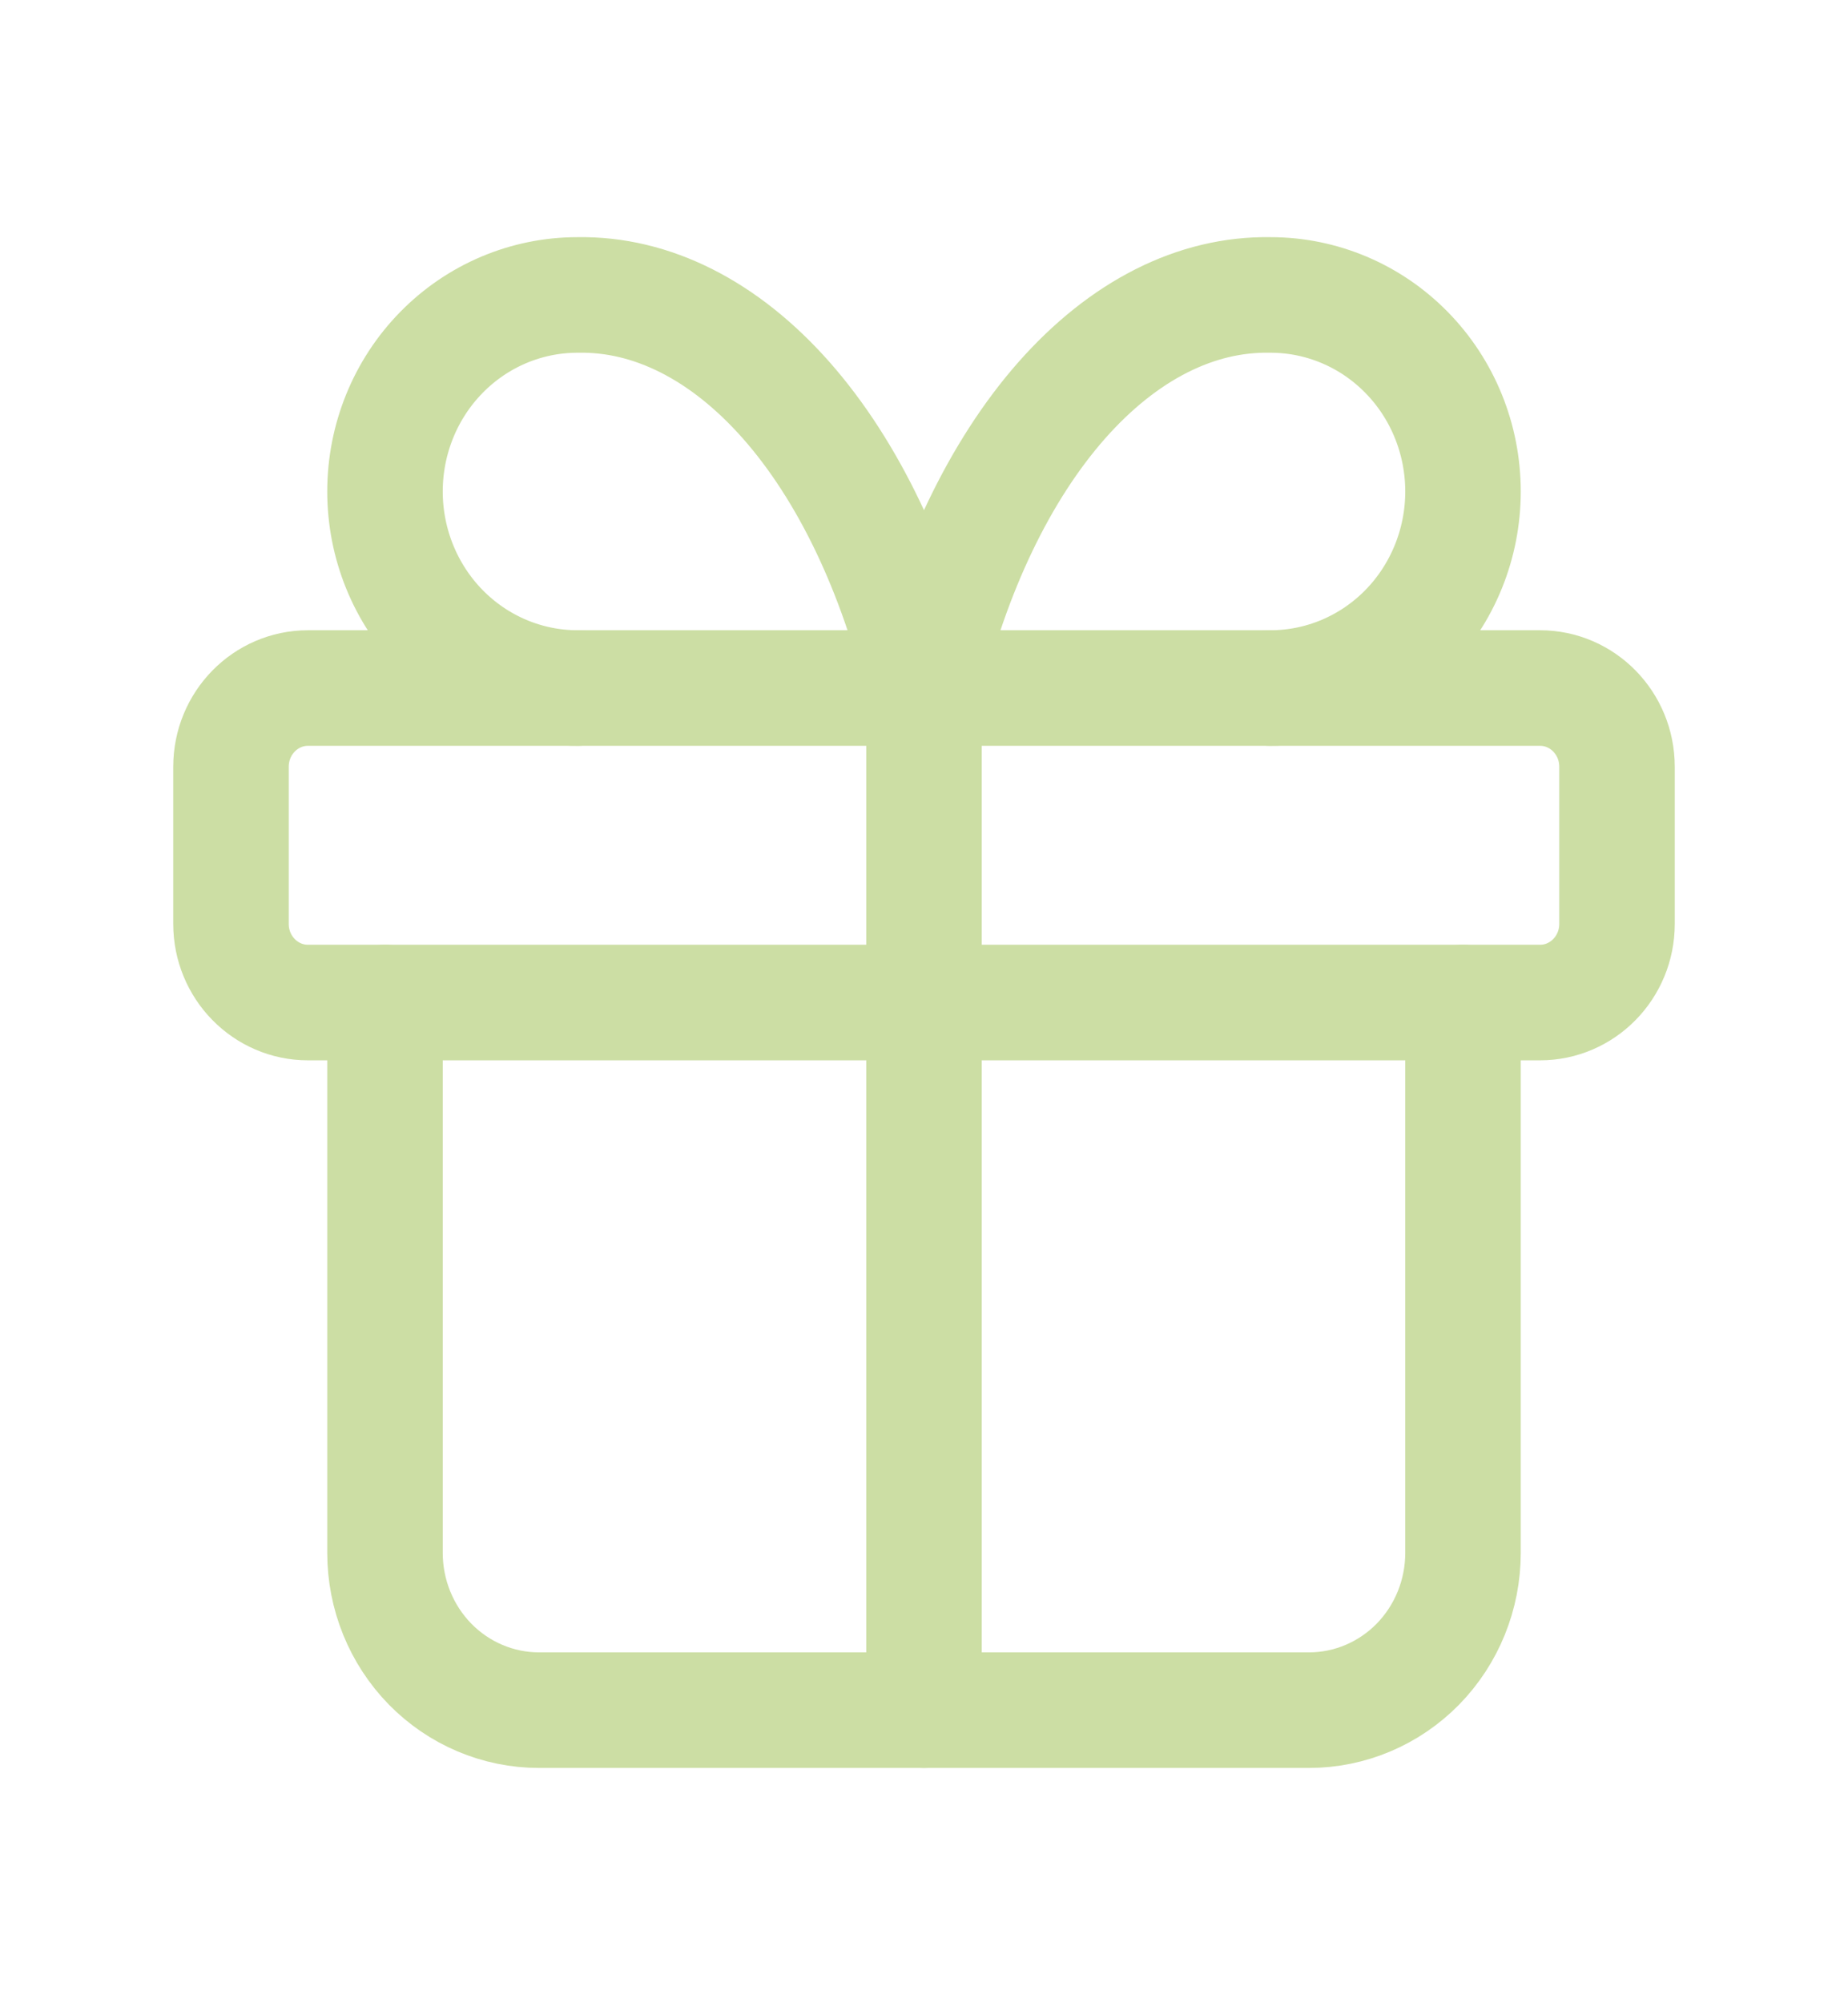
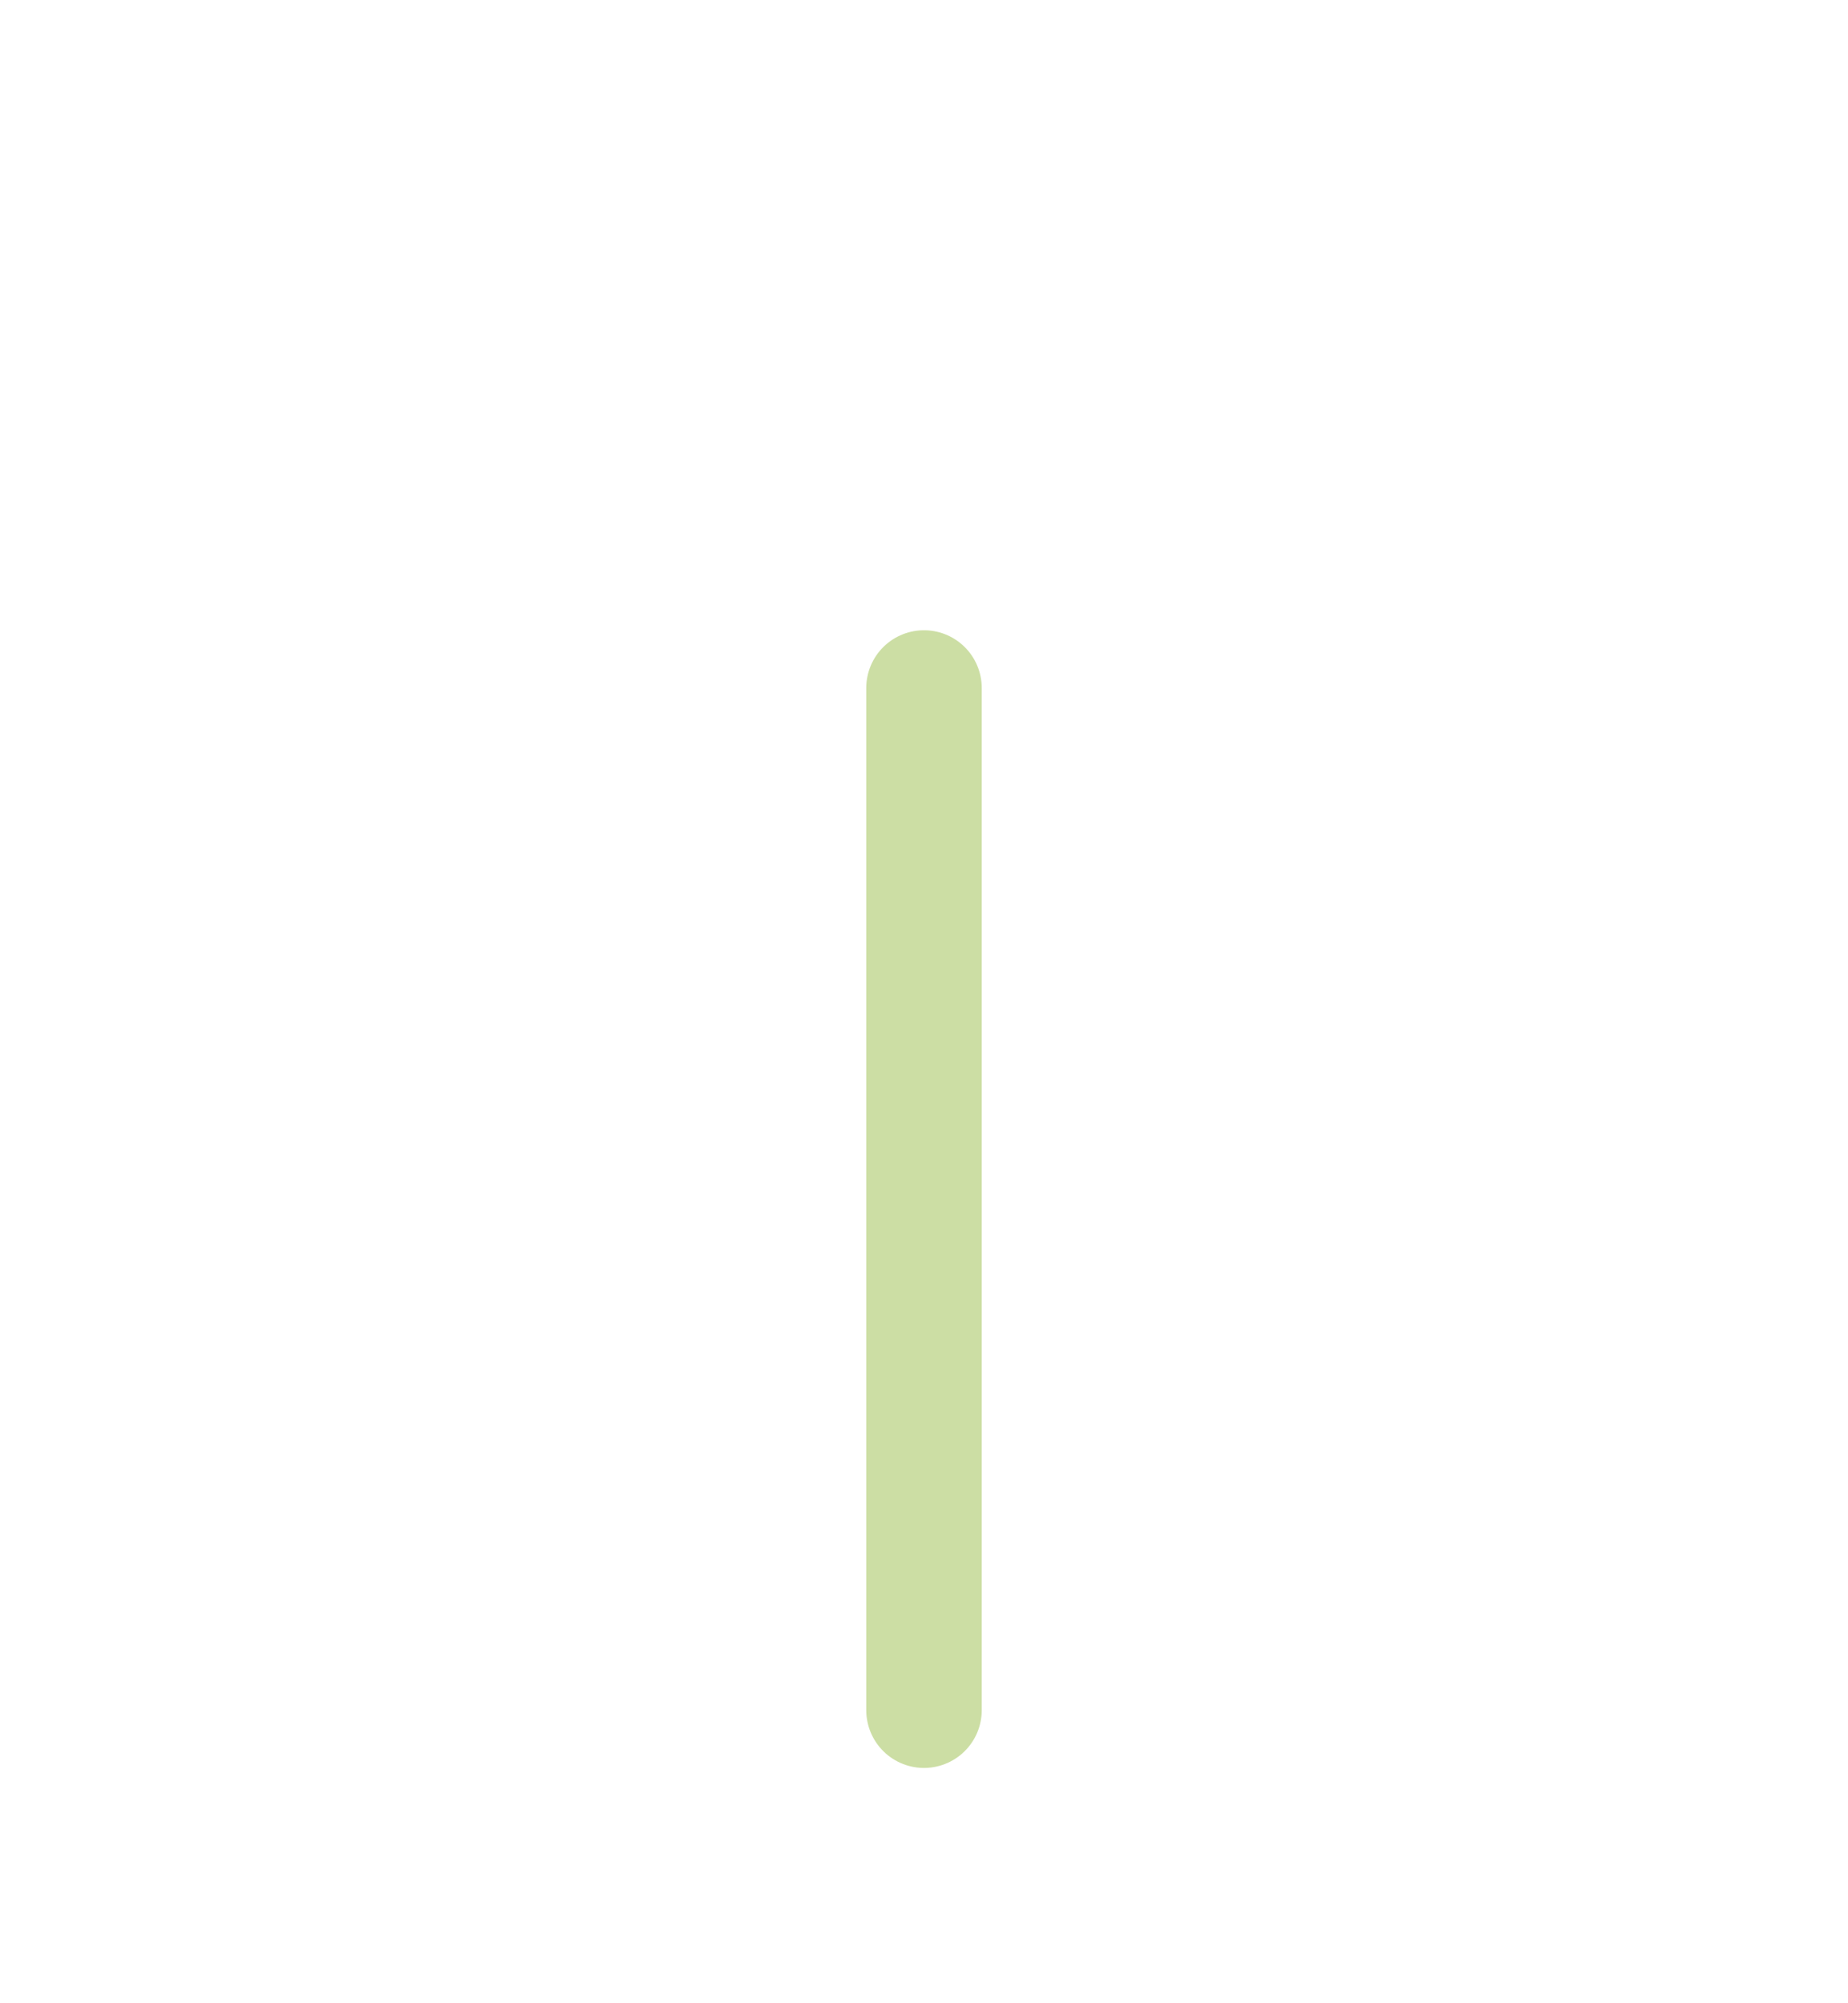
<svg xmlns="http://www.w3.org/2000/svg" width="24" height="26" viewBox="0 0 24 26" fill="none">
-   <path d="M20 8.93H4C3.448 8.93 3 9.387 3 9.951V11.992C3 12.555 3.448 13.012 4 13.012H20C20.552 13.012 21 12.555 21 11.992V9.951C21 9.387 20.552 8.93 20 8.93Z" stroke="#CCDEA4" stroke-width="1.5" stroke-linecap="round" stroke-linejoin="round" />
  <path d="M12 8.93V22.196" stroke="#CCDEA4" stroke-width="1.5" stroke-linecap="round" stroke-linejoin="round" />
-   <path d="M19 13.012V20.155C19 20.697 18.789 21.216 18.414 21.599C18.039 21.981 17.53 22.196 17 22.196H7C6.47 22.196 5.961 21.981 5.586 21.599C5.211 21.216 5 20.697 5 20.155V13.012" stroke="#CCDEA4" stroke-width="1.5" stroke-linecap="round" stroke-linejoin="round" />
-   <path d="M7.5 8.93C6.837 8.93 6.201 8.661 5.732 8.183C5.263 7.704 5 7.055 5 6.379C5 5.702 5.263 5.053 5.732 4.575C6.201 4.096 6.837 3.828 7.5 3.828C8.465 3.81 9.41 4.288 10.213 5.198C11.015 6.108 11.638 7.409 12 8.93C12.362 7.409 12.985 6.108 13.787 5.198C14.59 4.288 15.535 3.81 16.5 3.828C17.163 3.828 17.799 4.096 18.268 4.575C18.737 5.053 19 5.702 19 6.379C19 7.055 18.737 7.704 18.268 8.183C17.799 8.661 17.163 8.93 16.5 8.93" stroke="#CCDEA4" stroke-width="1.5" stroke-linecap="round" stroke-linejoin="round" />
</svg>